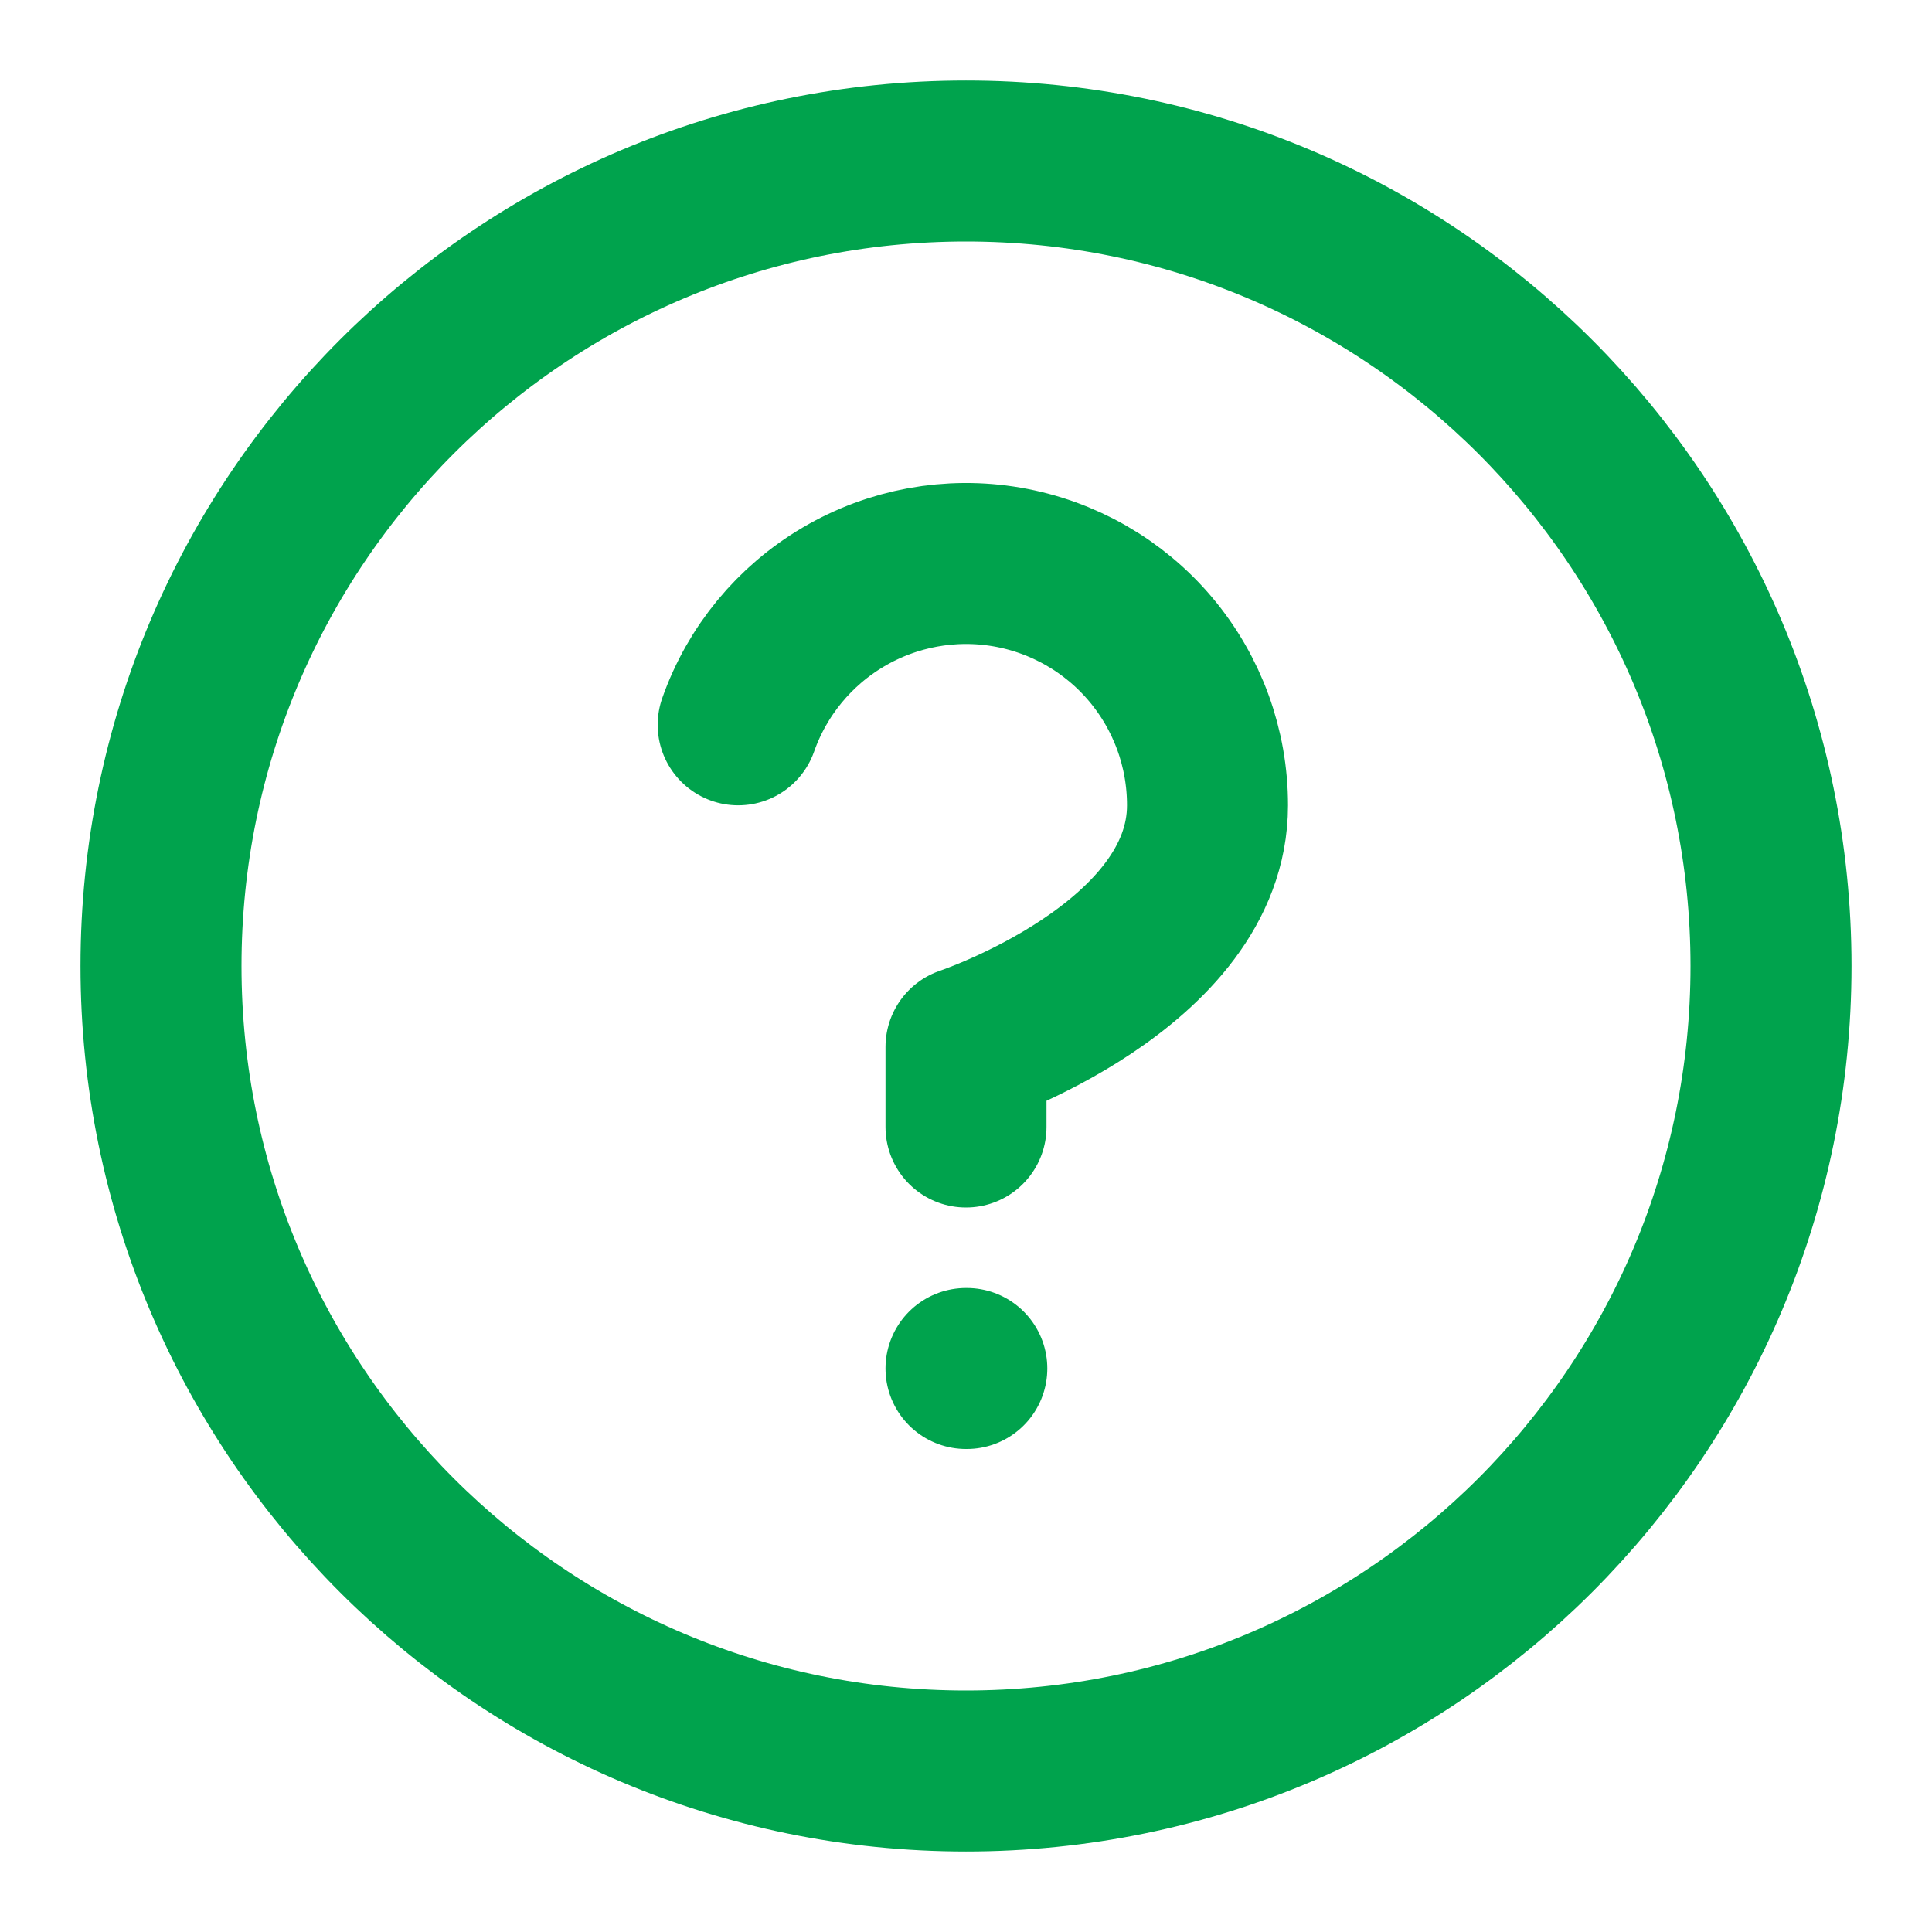
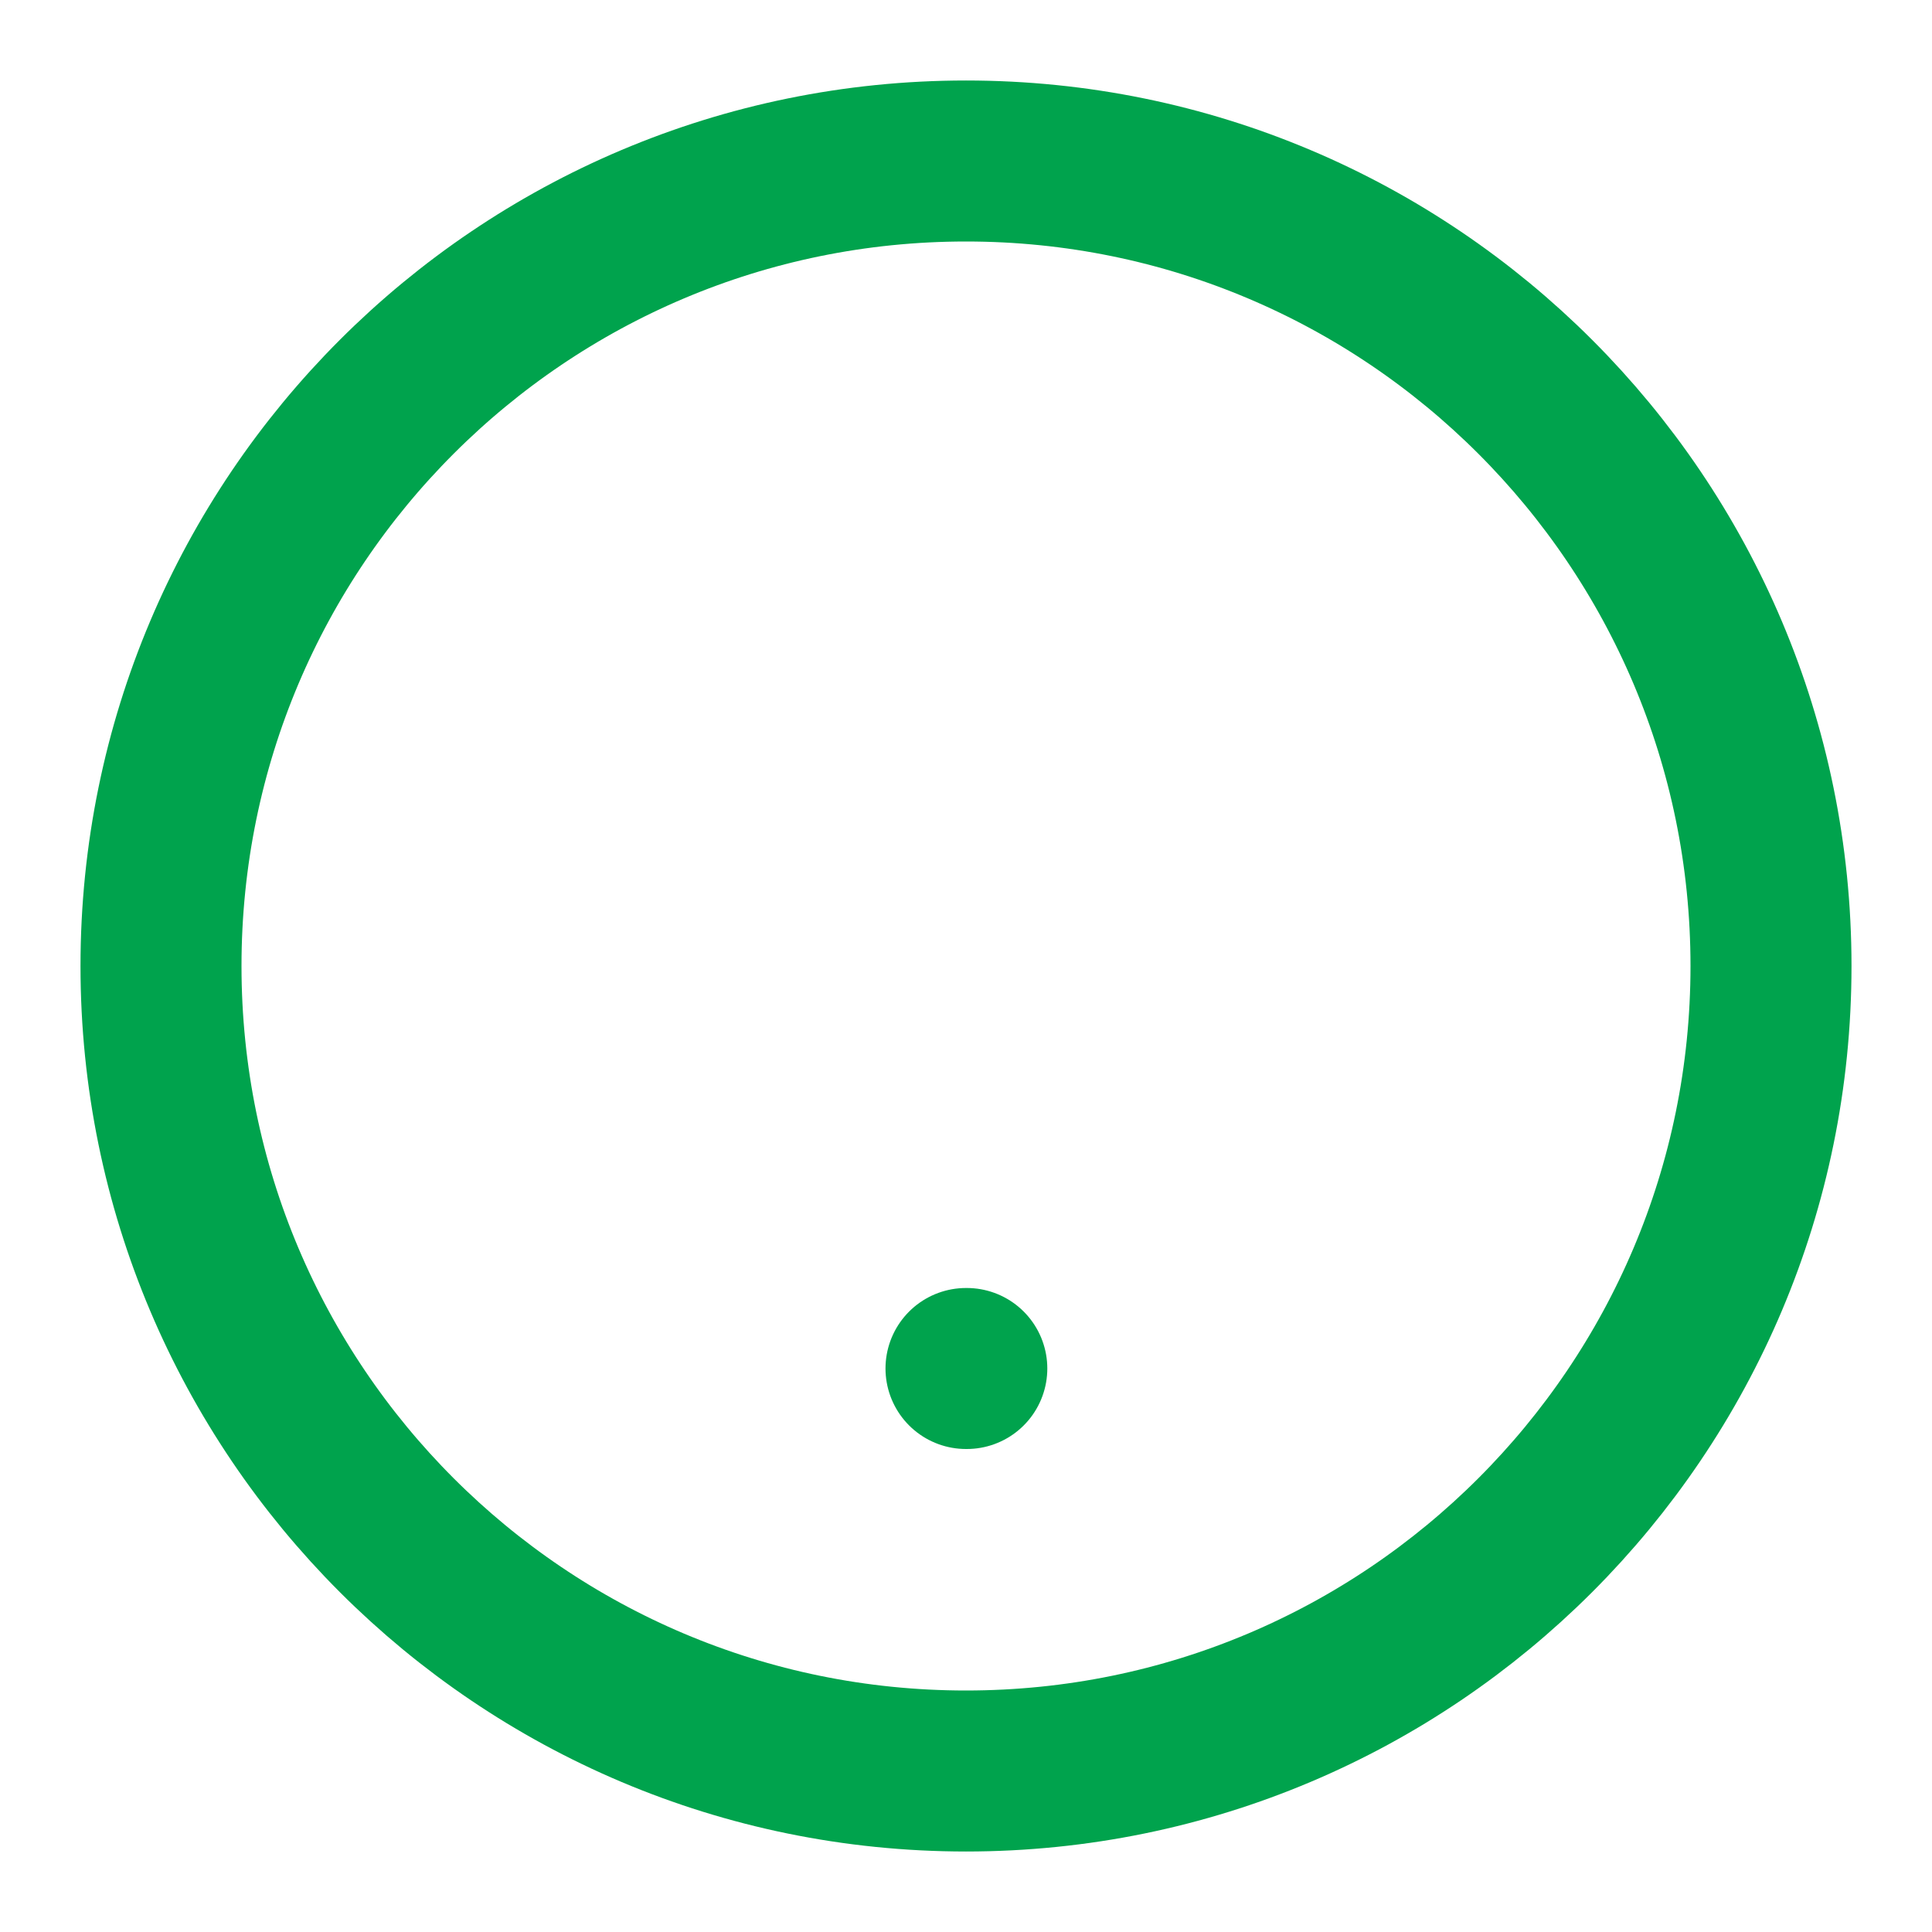
<svg xmlns="http://www.w3.org/2000/svg" width="24" height="24" viewBox="0 0 24 24" fill="none">
  <path d="M12 22C17.523 22 22 17.523 22 12C22 6.477 17.523 2 12 2C6.477 2 2 6.477 2 12C2 17.523 6.477 22 12 22Z" stroke="#00A34D" stroke-width="2" stroke-linecap="round" stroke-linejoin="round" />
-   <path d="M9.17 9.004C9.405 8.336 9.869 7.773 10.48 7.414C11.091 7.055 11.809 6.923 12.507 7.043C13.205 7.163 13.839 7.526 14.295 8.068C14.751 8.61 15.001 9.296 15 10.005C15 12.005 12 13.005 12 13.005L12 14" stroke="#00A34D" stroke-width="2" stroke-linecap="round" stroke-linejoin="round" />
  <path d="M12 17H12.01" stroke="#00A34D" stroke-width="2" stroke-linecap="round" stroke-linejoin="round" />
</svg>